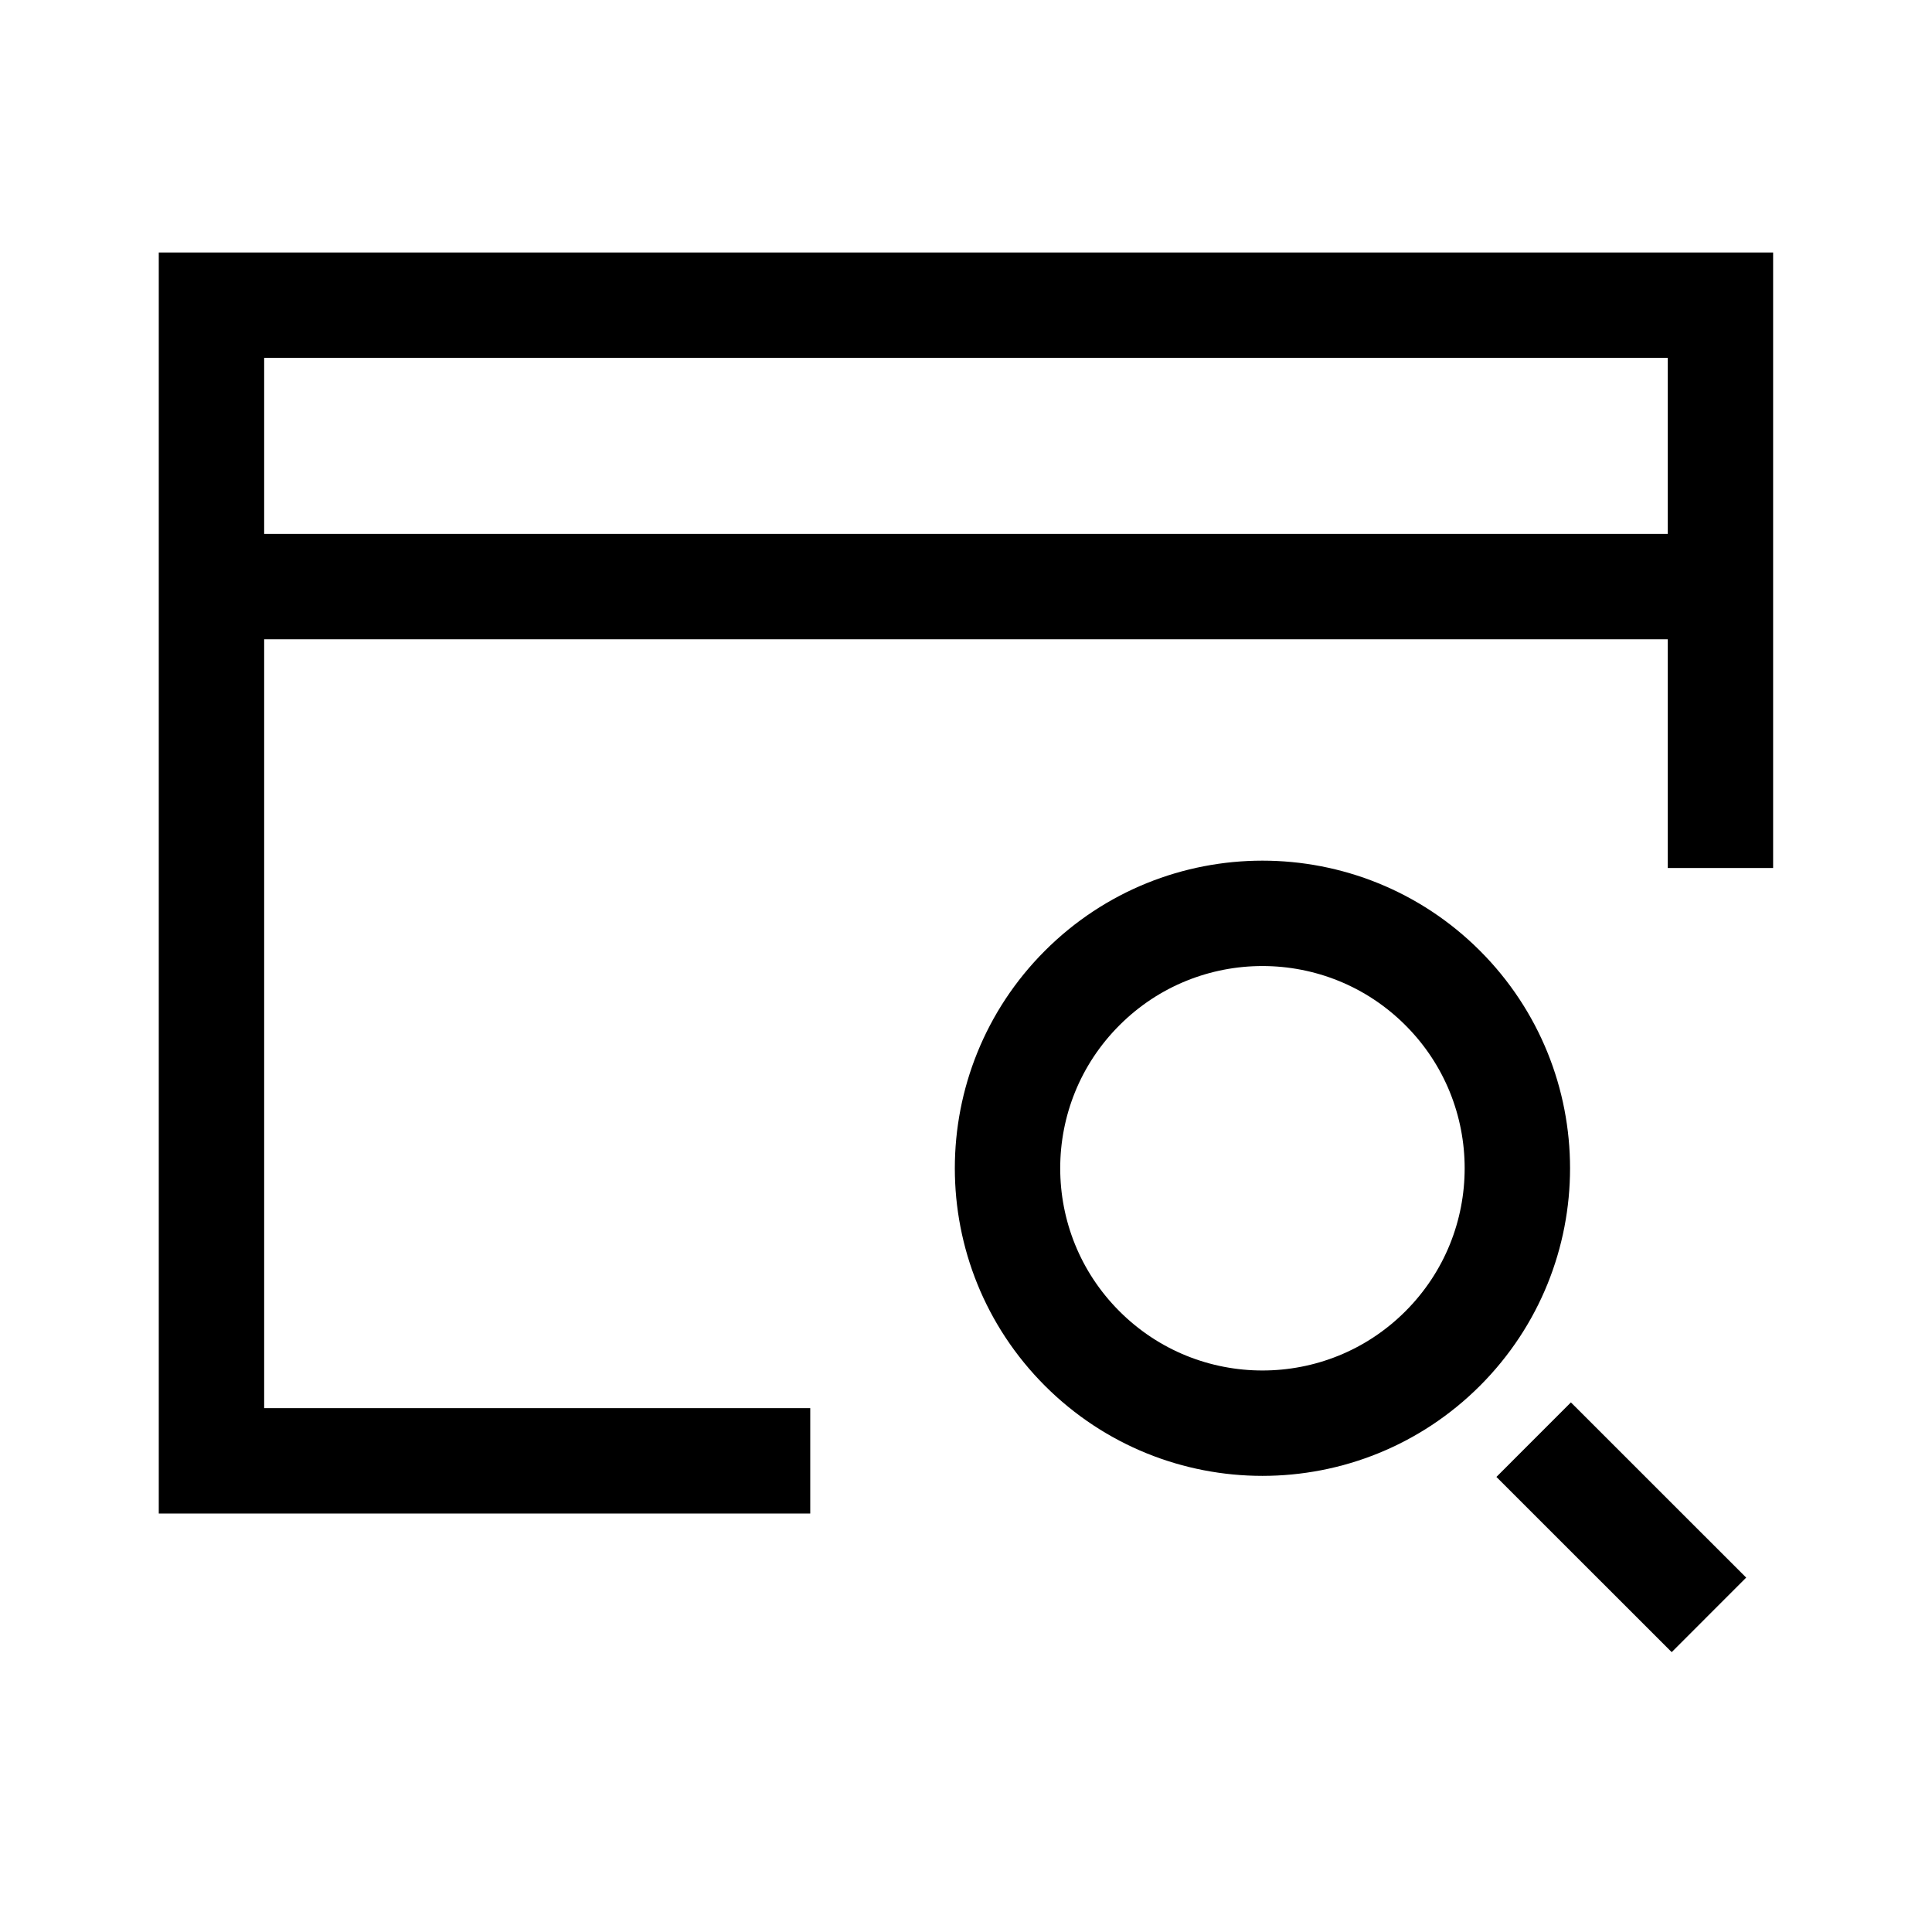
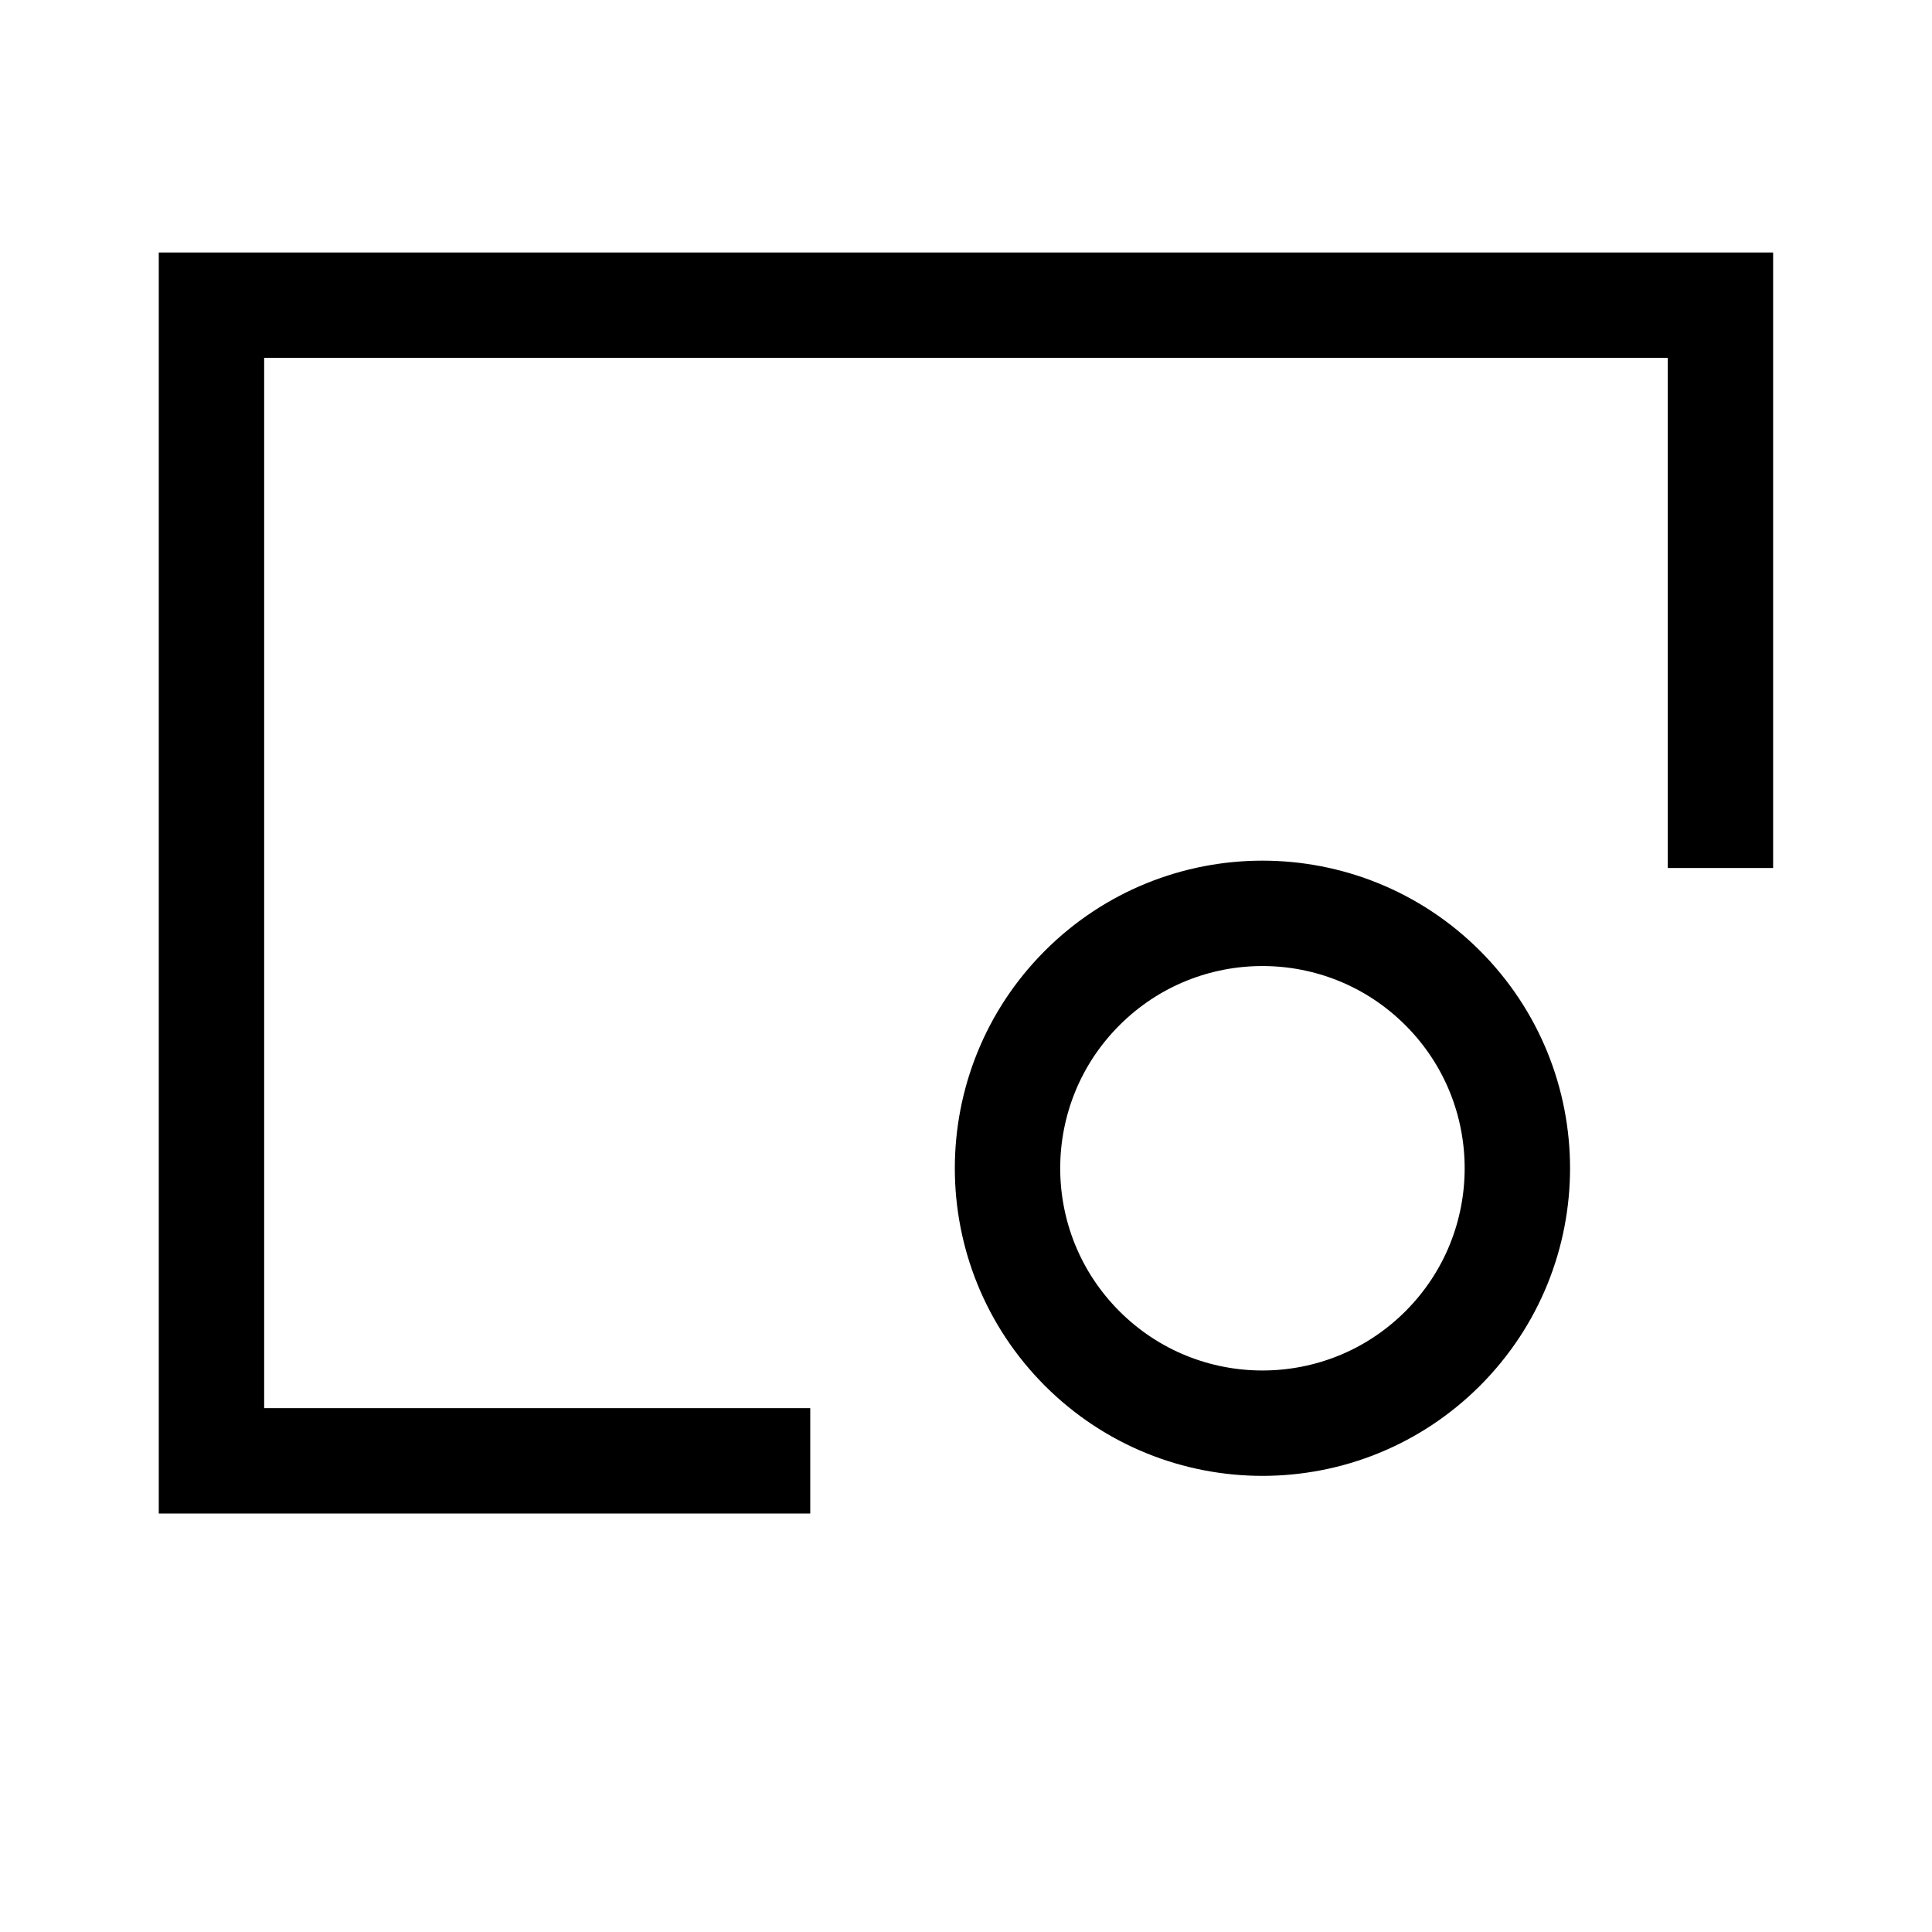
<svg xmlns="http://www.w3.org/2000/svg" width="55" height="55" viewBox="0 0 55 55" fill="none">
-   <path d="M23.066 41.587H6.02V16.699M48.977 24.71V16.699M48.977 16.699V8.688H6.02V16.699M48.977 16.699H6.02" stroke="black" stroke-width="3" />
+   <path d="M23.066 41.587H6.02V16.699M48.977 24.71V16.699M48.977 16.699V8.688H6.02V16.699H6.02" stroke="black" stroke-width="3" />
  <circle cx="35.939" cy="33.258" r="7.257" transform="rotate(-45 35.939 33.258)" stroke="black" stroke-width="3" />
-   <path d="M43.66 40.984L48.65 45.972" stroke="black" stroke-width="3" />
</svg>